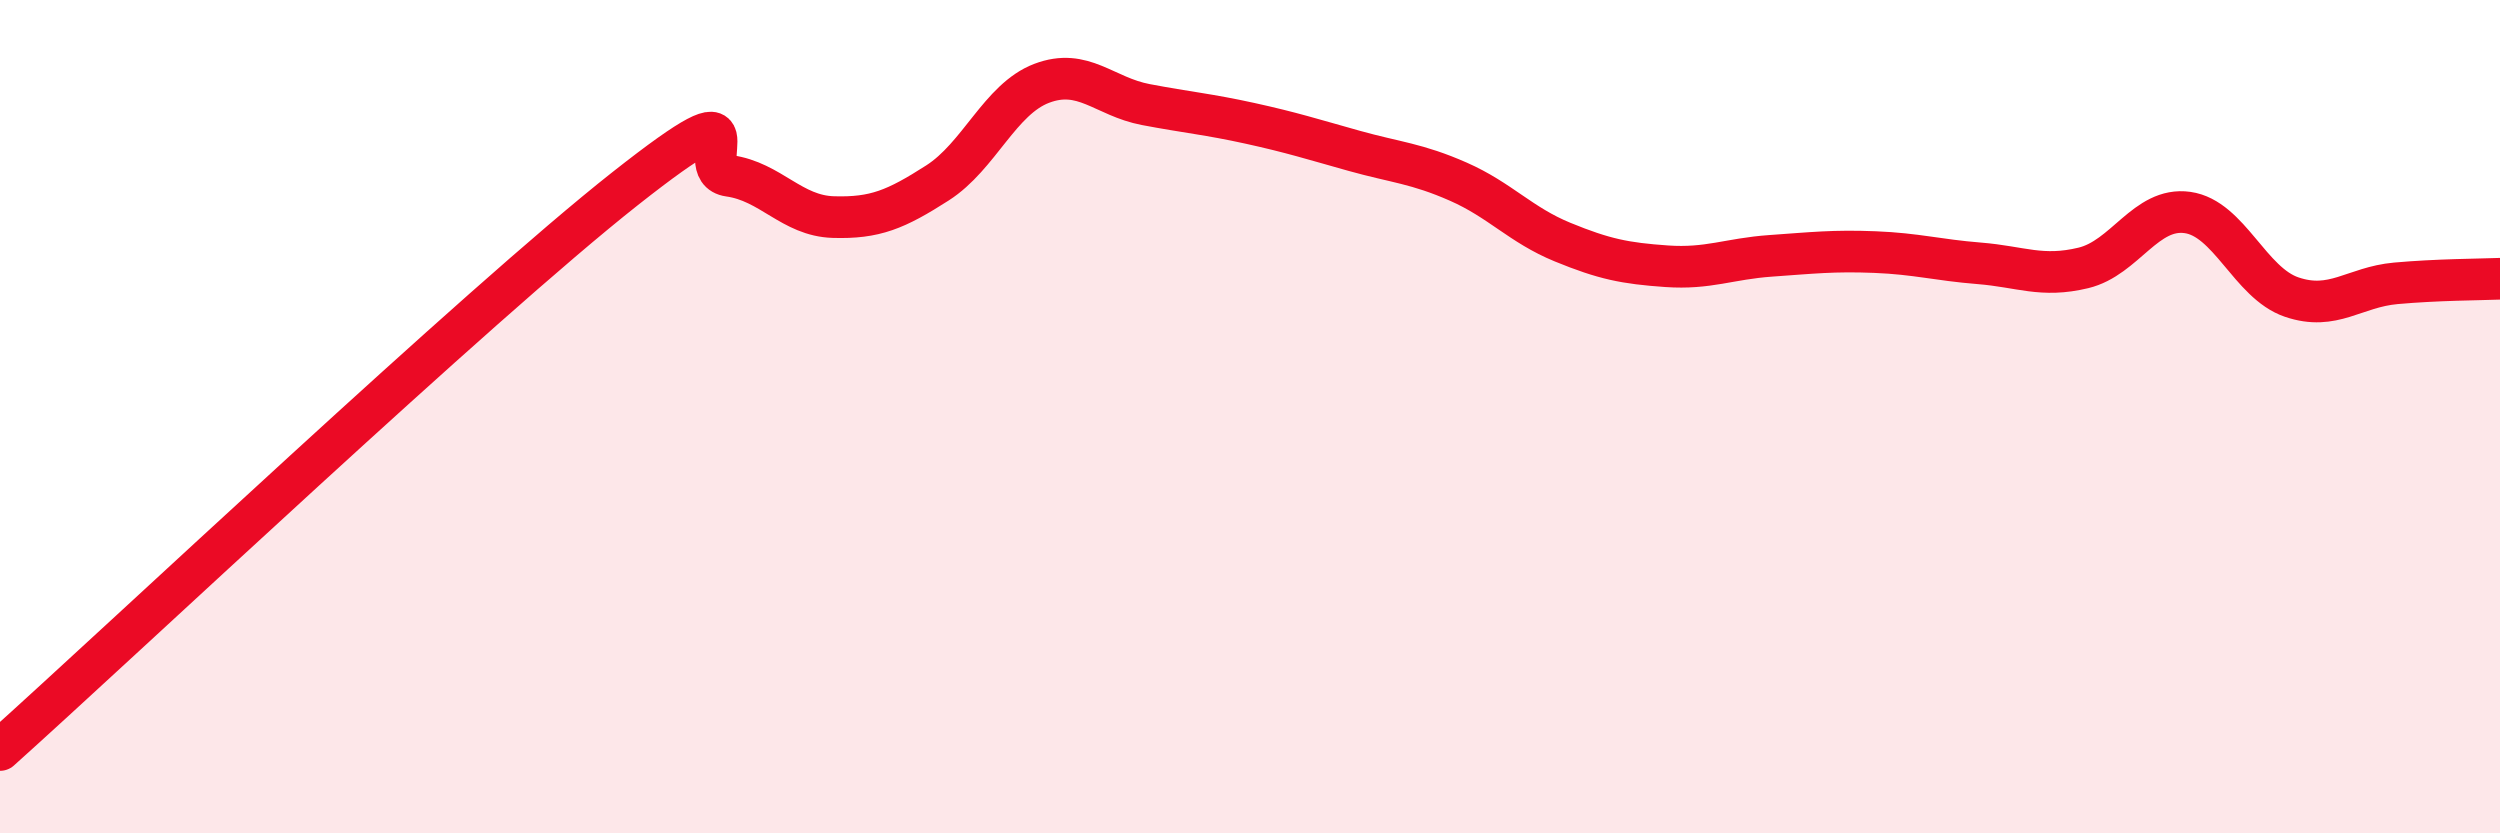
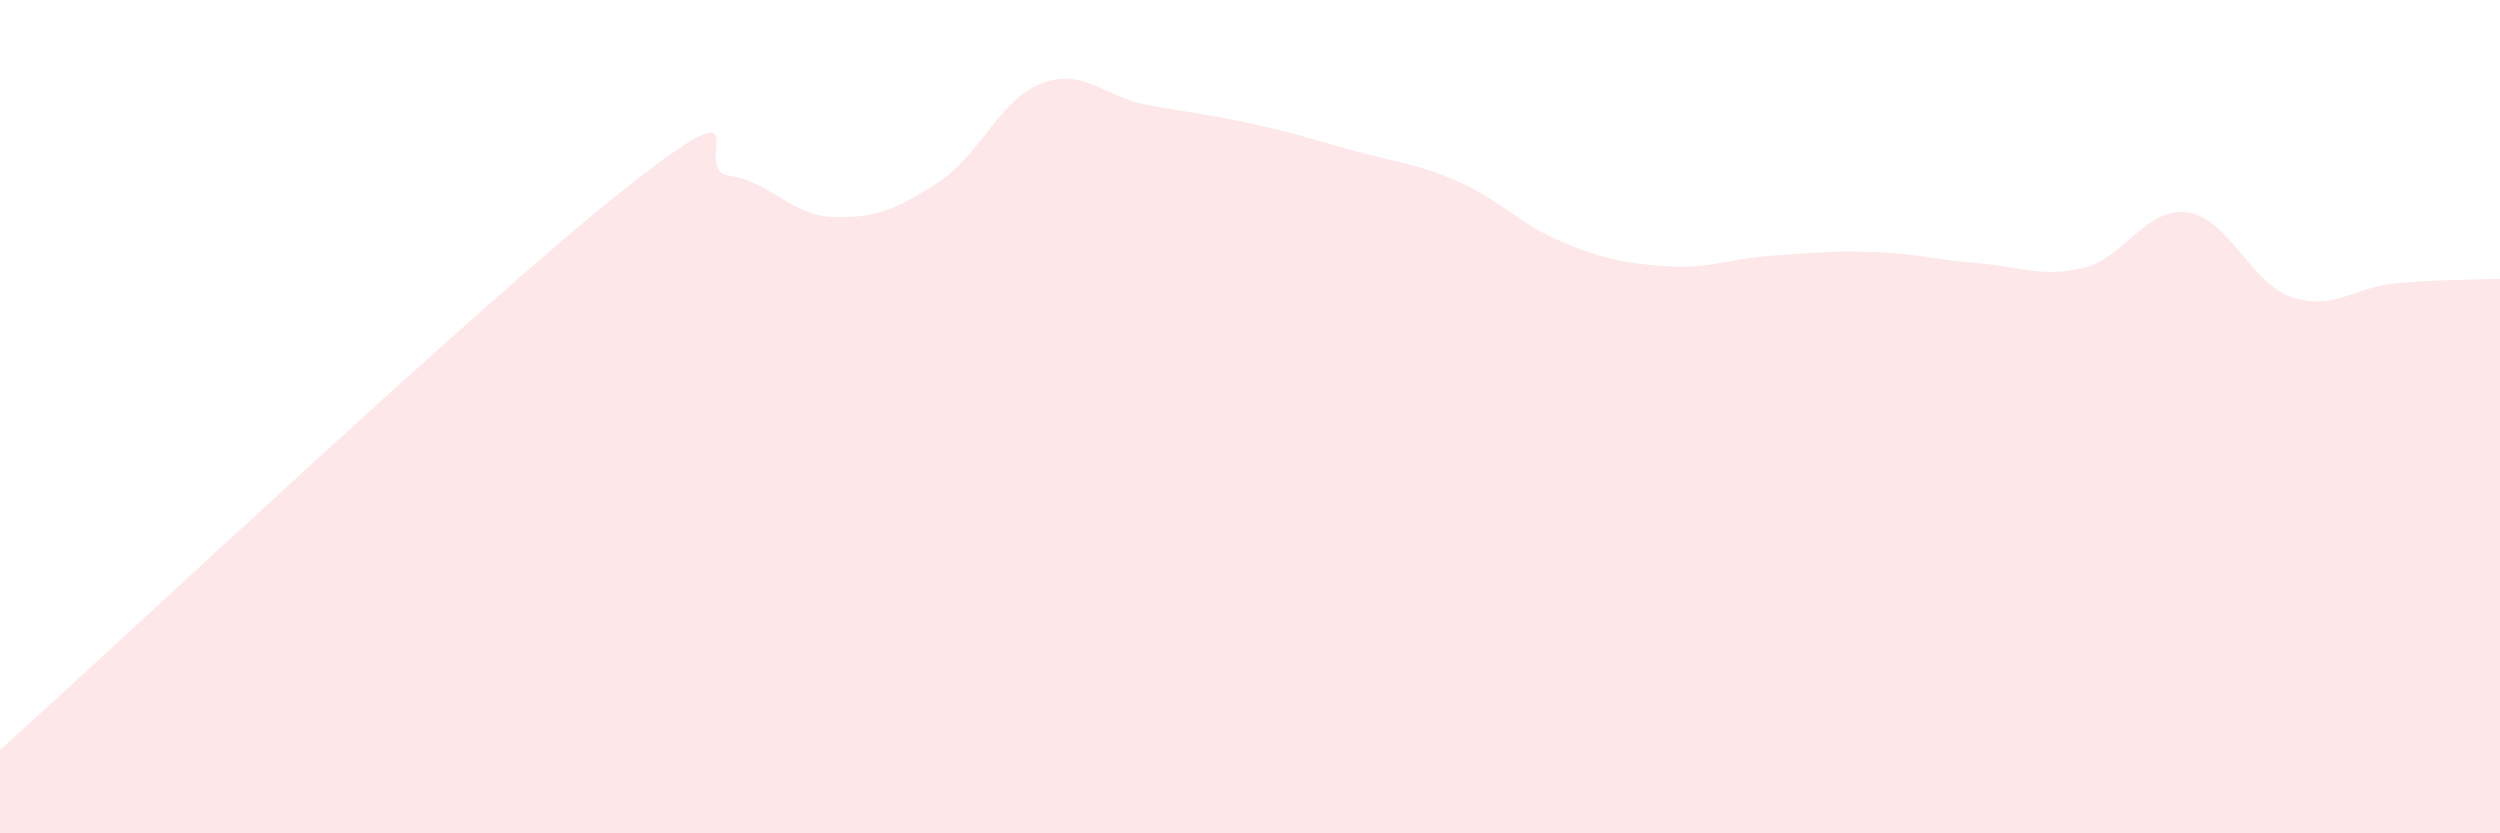
<svg xmlns="http://www.w3.org/2000/svg" width="60" height="20" viewBox="0 0 60 20">
  <path d="M 0,18 C 3,15.31 11.5,7.29 15,4.53 C 18.5,1.77 16.5,4.08 17.5,4.22 C 18.5,4.36 19,5.18 20,5.21 C 21,5.24 21.5,5.03 22.5,4.39 C 23.5,3.75 24,2.38 25,2 C 26,1.62 26.5,2.32 27.5,2.51 C 28.5,2.7 29,2.74 30,2.96 C 31,3.18 31.5,3.34 32.5,3.62 C 33.5,3.9 34,3.92 35,4.36 C 36,4.8 36.5,5.4 37.5,5.81 C 38.5,6.22 39,6.32 40,6.39 C 41,6.46 41.5,6.21 42.5,6.14 C 43.5,6.07 44,6.01 45,6.05 C 46,6.09 46.5,6.24 47.5,6.32 C 48.5,6.4 49,6.67 50,6.43 C 51,6.19 51.5,4.96 52.5,5.1 C 53.5,5.24 54,6.79 55,7.13 C 56,7.47 56.5,6.89 57.5,6.8 C 58.5,6.71 59.5,6.71 60,6.69L60 20L0 20Z" fill="#EB0A25" opacity="0.1" stroke-linecap="round" stroke-linejoin="round" />
-   <path d="M 0,18 C 3,15.31 11.5,7.29 15,4.53 C 18.5,1.77 16.5,4.08 17.5,4.22 C 18.5,4.36 19,5.18 20,5.21 C 21,5.24 21.5,5.03 22.5,4.39 C 23.5,3.75 24,2.38 25,2 C 26,1.62 26.5,2.32 27.5,2.51 C 28.5,2.7 29,2.74 30,2.96 C 31,3.18 31.5,3.34 32.5,3.62 C 33.5,3.9 34,3.92 35,4.36 C 36,4.8 36.5,5.4 37.5,5.81 C 38.5,6.22 39,6.32 40,6.39 C 41,6.46 41.5,6.21 42.5,6.14 C 43.5,6.07 44,6.01 45,6.05 C 46,6.09 46.5,6.24 47.5,6.32 C 48.5,6.4 49,6.67 50,6.43 C 51,6.19 51.5,4.96 52.5,5.1 C 53.5,5.24 54,6.79 55,7.13 C 56,7.47 56.5,6.89 57.5,6.8 C 58.5,6.71 59.5,6.71 60,6.69" stroke="#EB0A25" stroke-width="1" fill="none" stroke-linecap="round" stroke-linejoin="round" />
</svg>